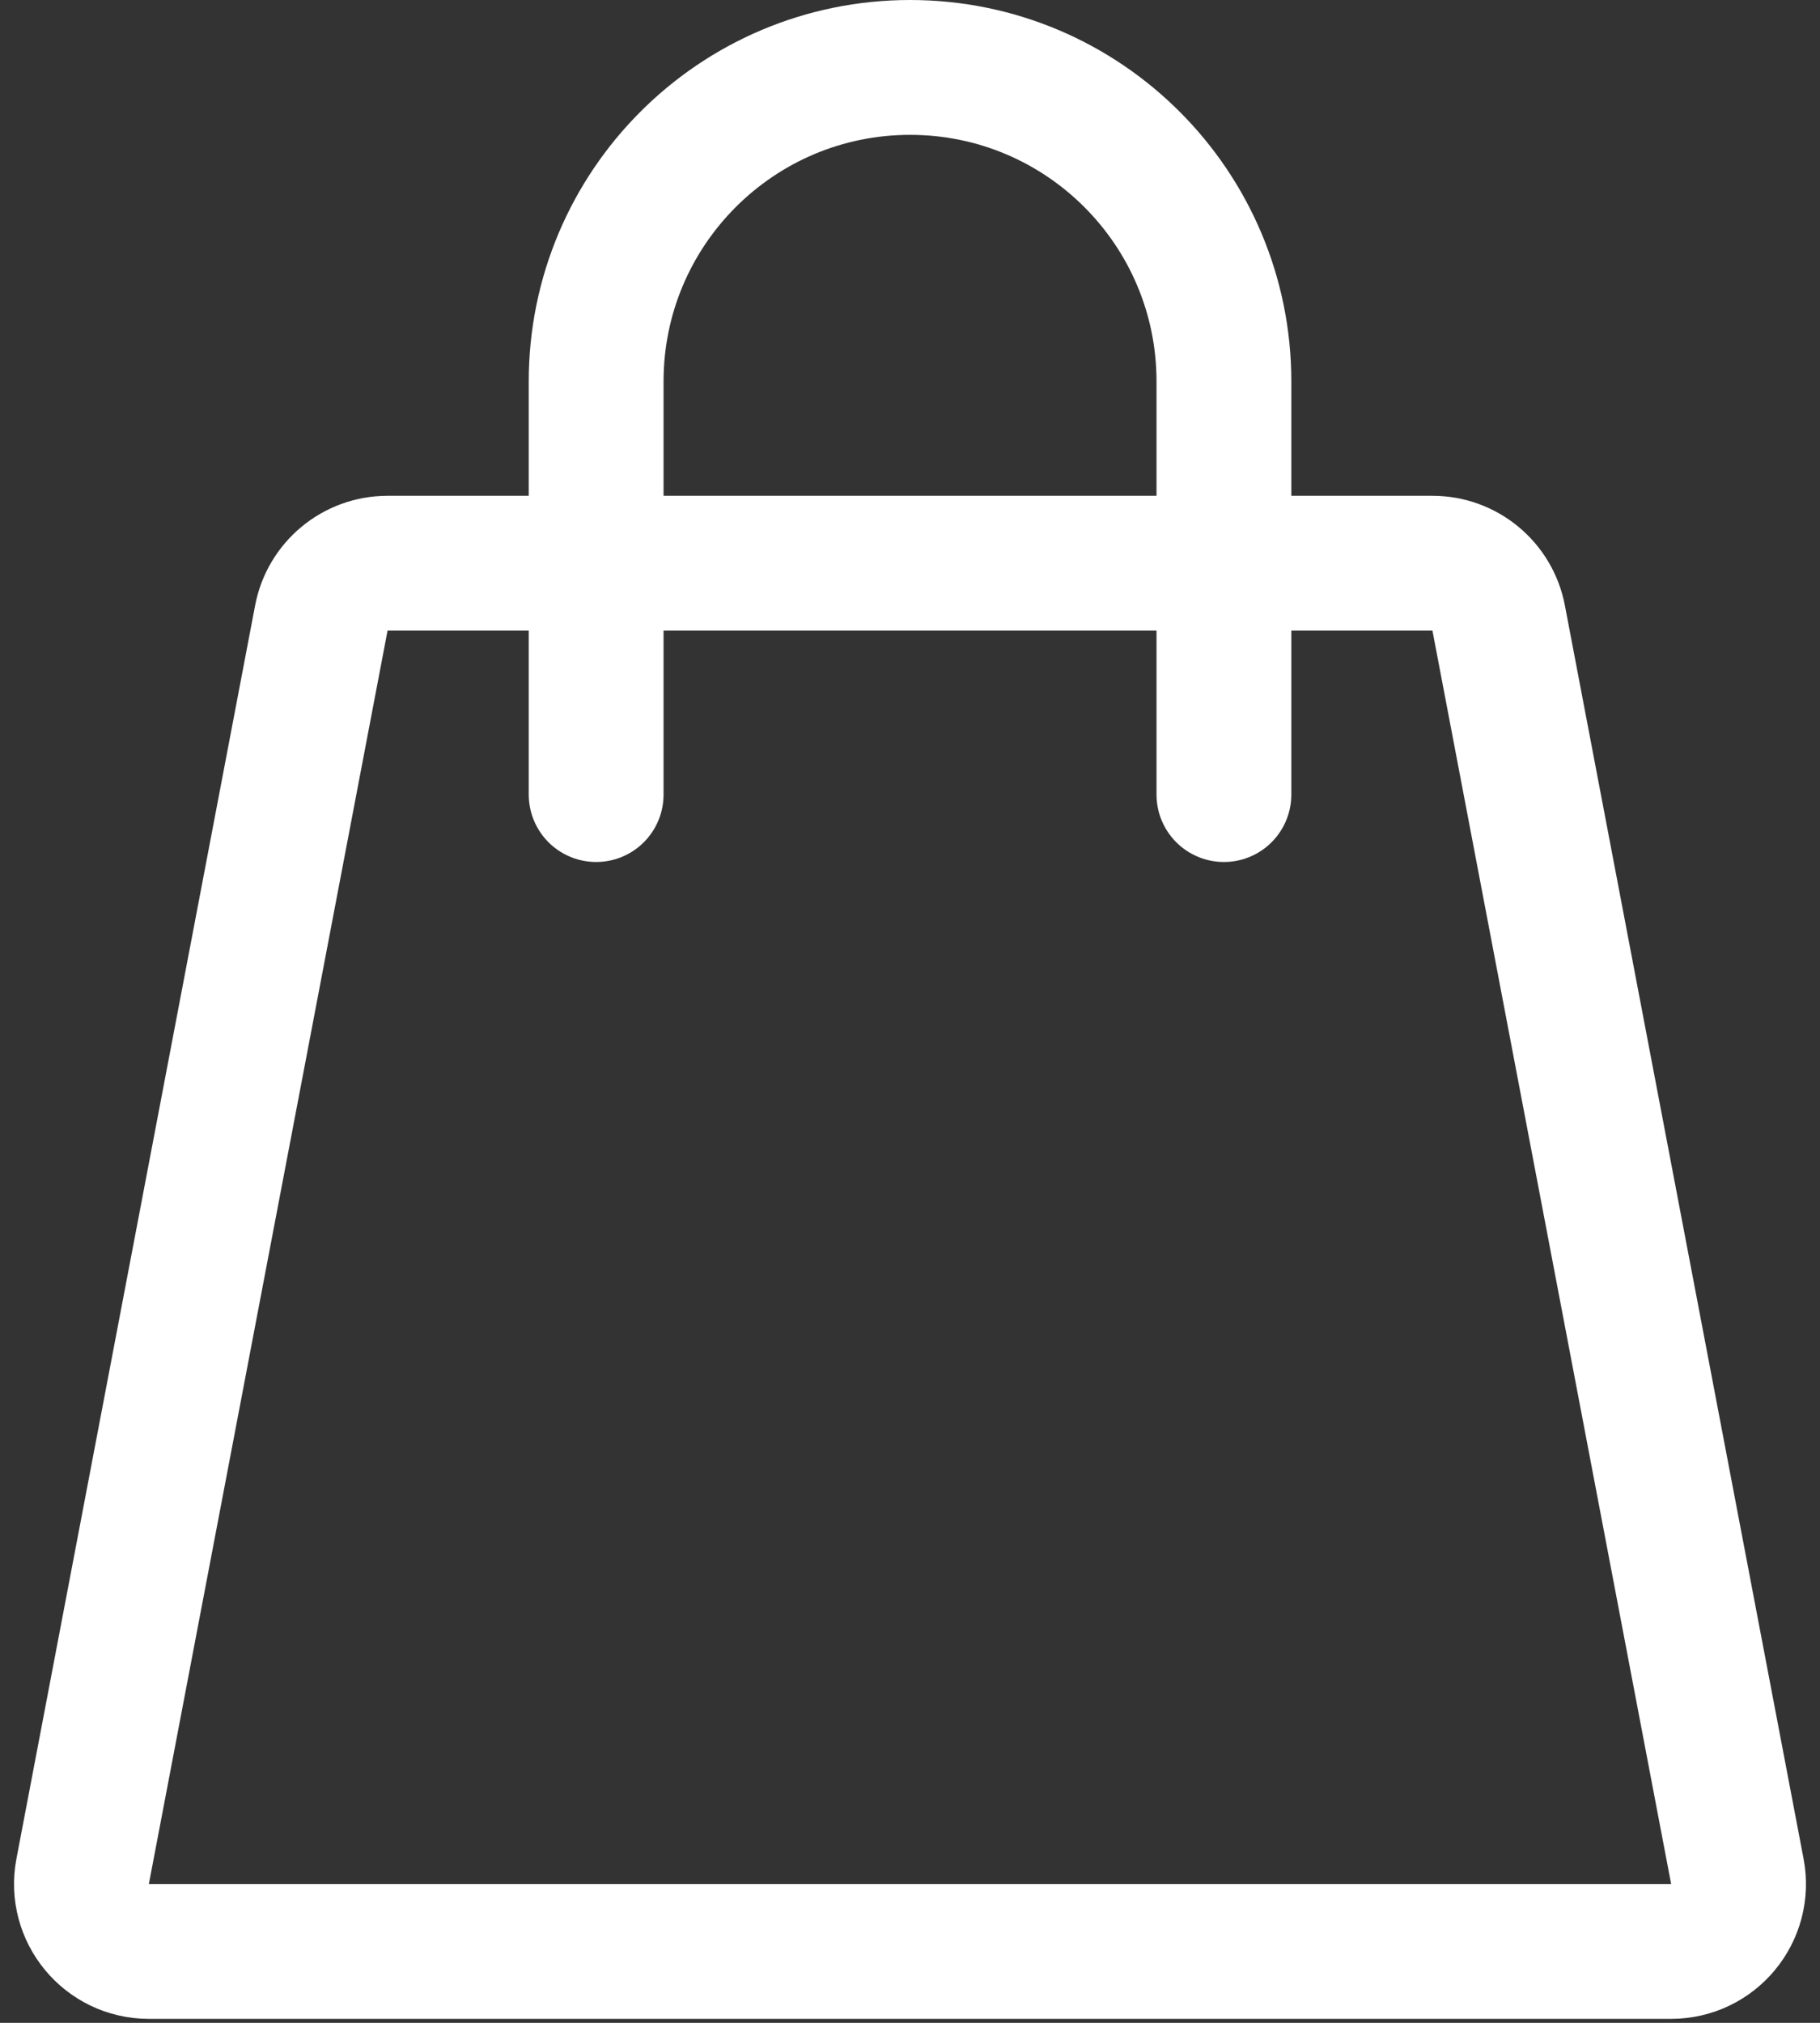
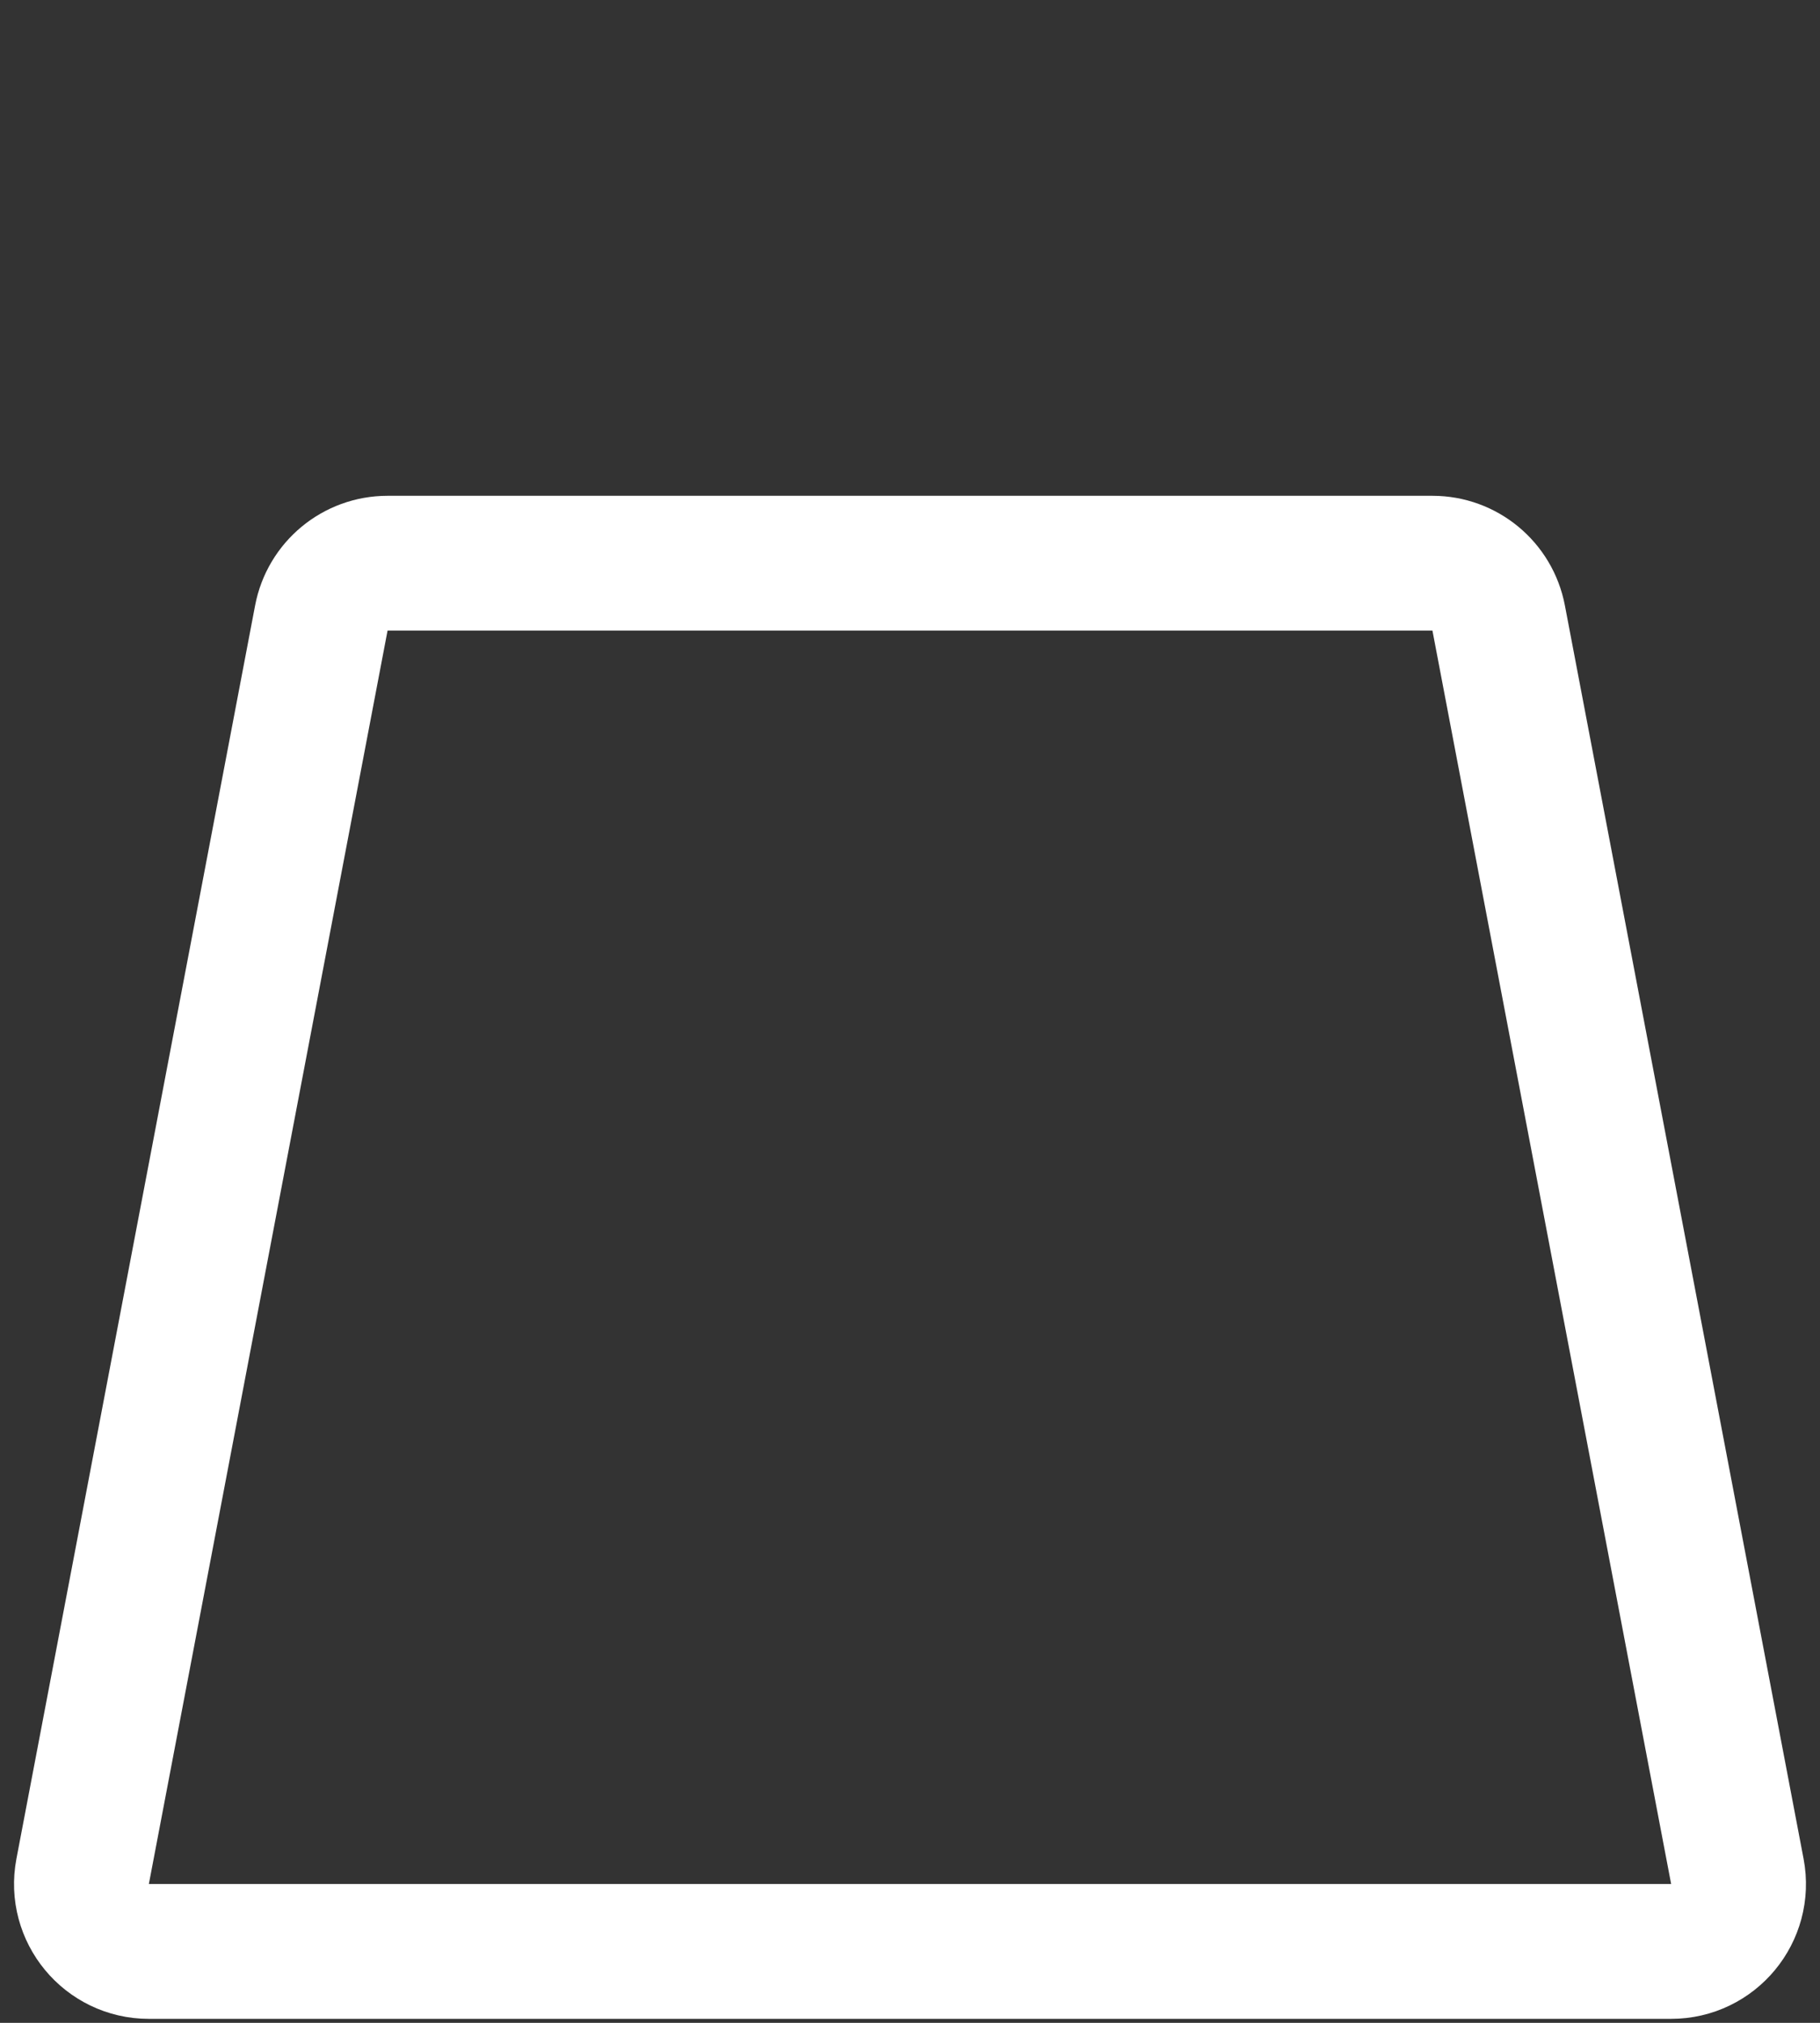
<svg xmlns="http://www.w3.org/2000/svg" width="27" height="30" viewBox="0 0 27 30" fill="none">
  <rect x="0" y="0" width="27" height="30" fill="#333333" stroke="none" />
  <path d="M4.767 9.166C4.857 8.694 5.269 8.353 5.749 8.353H21.251C21.731 8.353 22.143 8.694 22.233 9.166L25.774 27.754C25.891 28.37 25.419 28.941 24.791 28.941H2.208C1.581 28.941 1.109 28.37 1.226 27.754L4.767 9.166Z" stroke="white" stroke-width="2" stroke-linecap="round" stroke-linejoin="round" />
-   <path d="M18.157 11.784V5.657C18.157 3.085 16.073 1 13.501 1V1C10.929 1 8.844 3.085 8.844 5.657V11.784" stroke="white" stroke-width="2" stroke-linecap="round" stroke-linejoin="round" />
</svg>